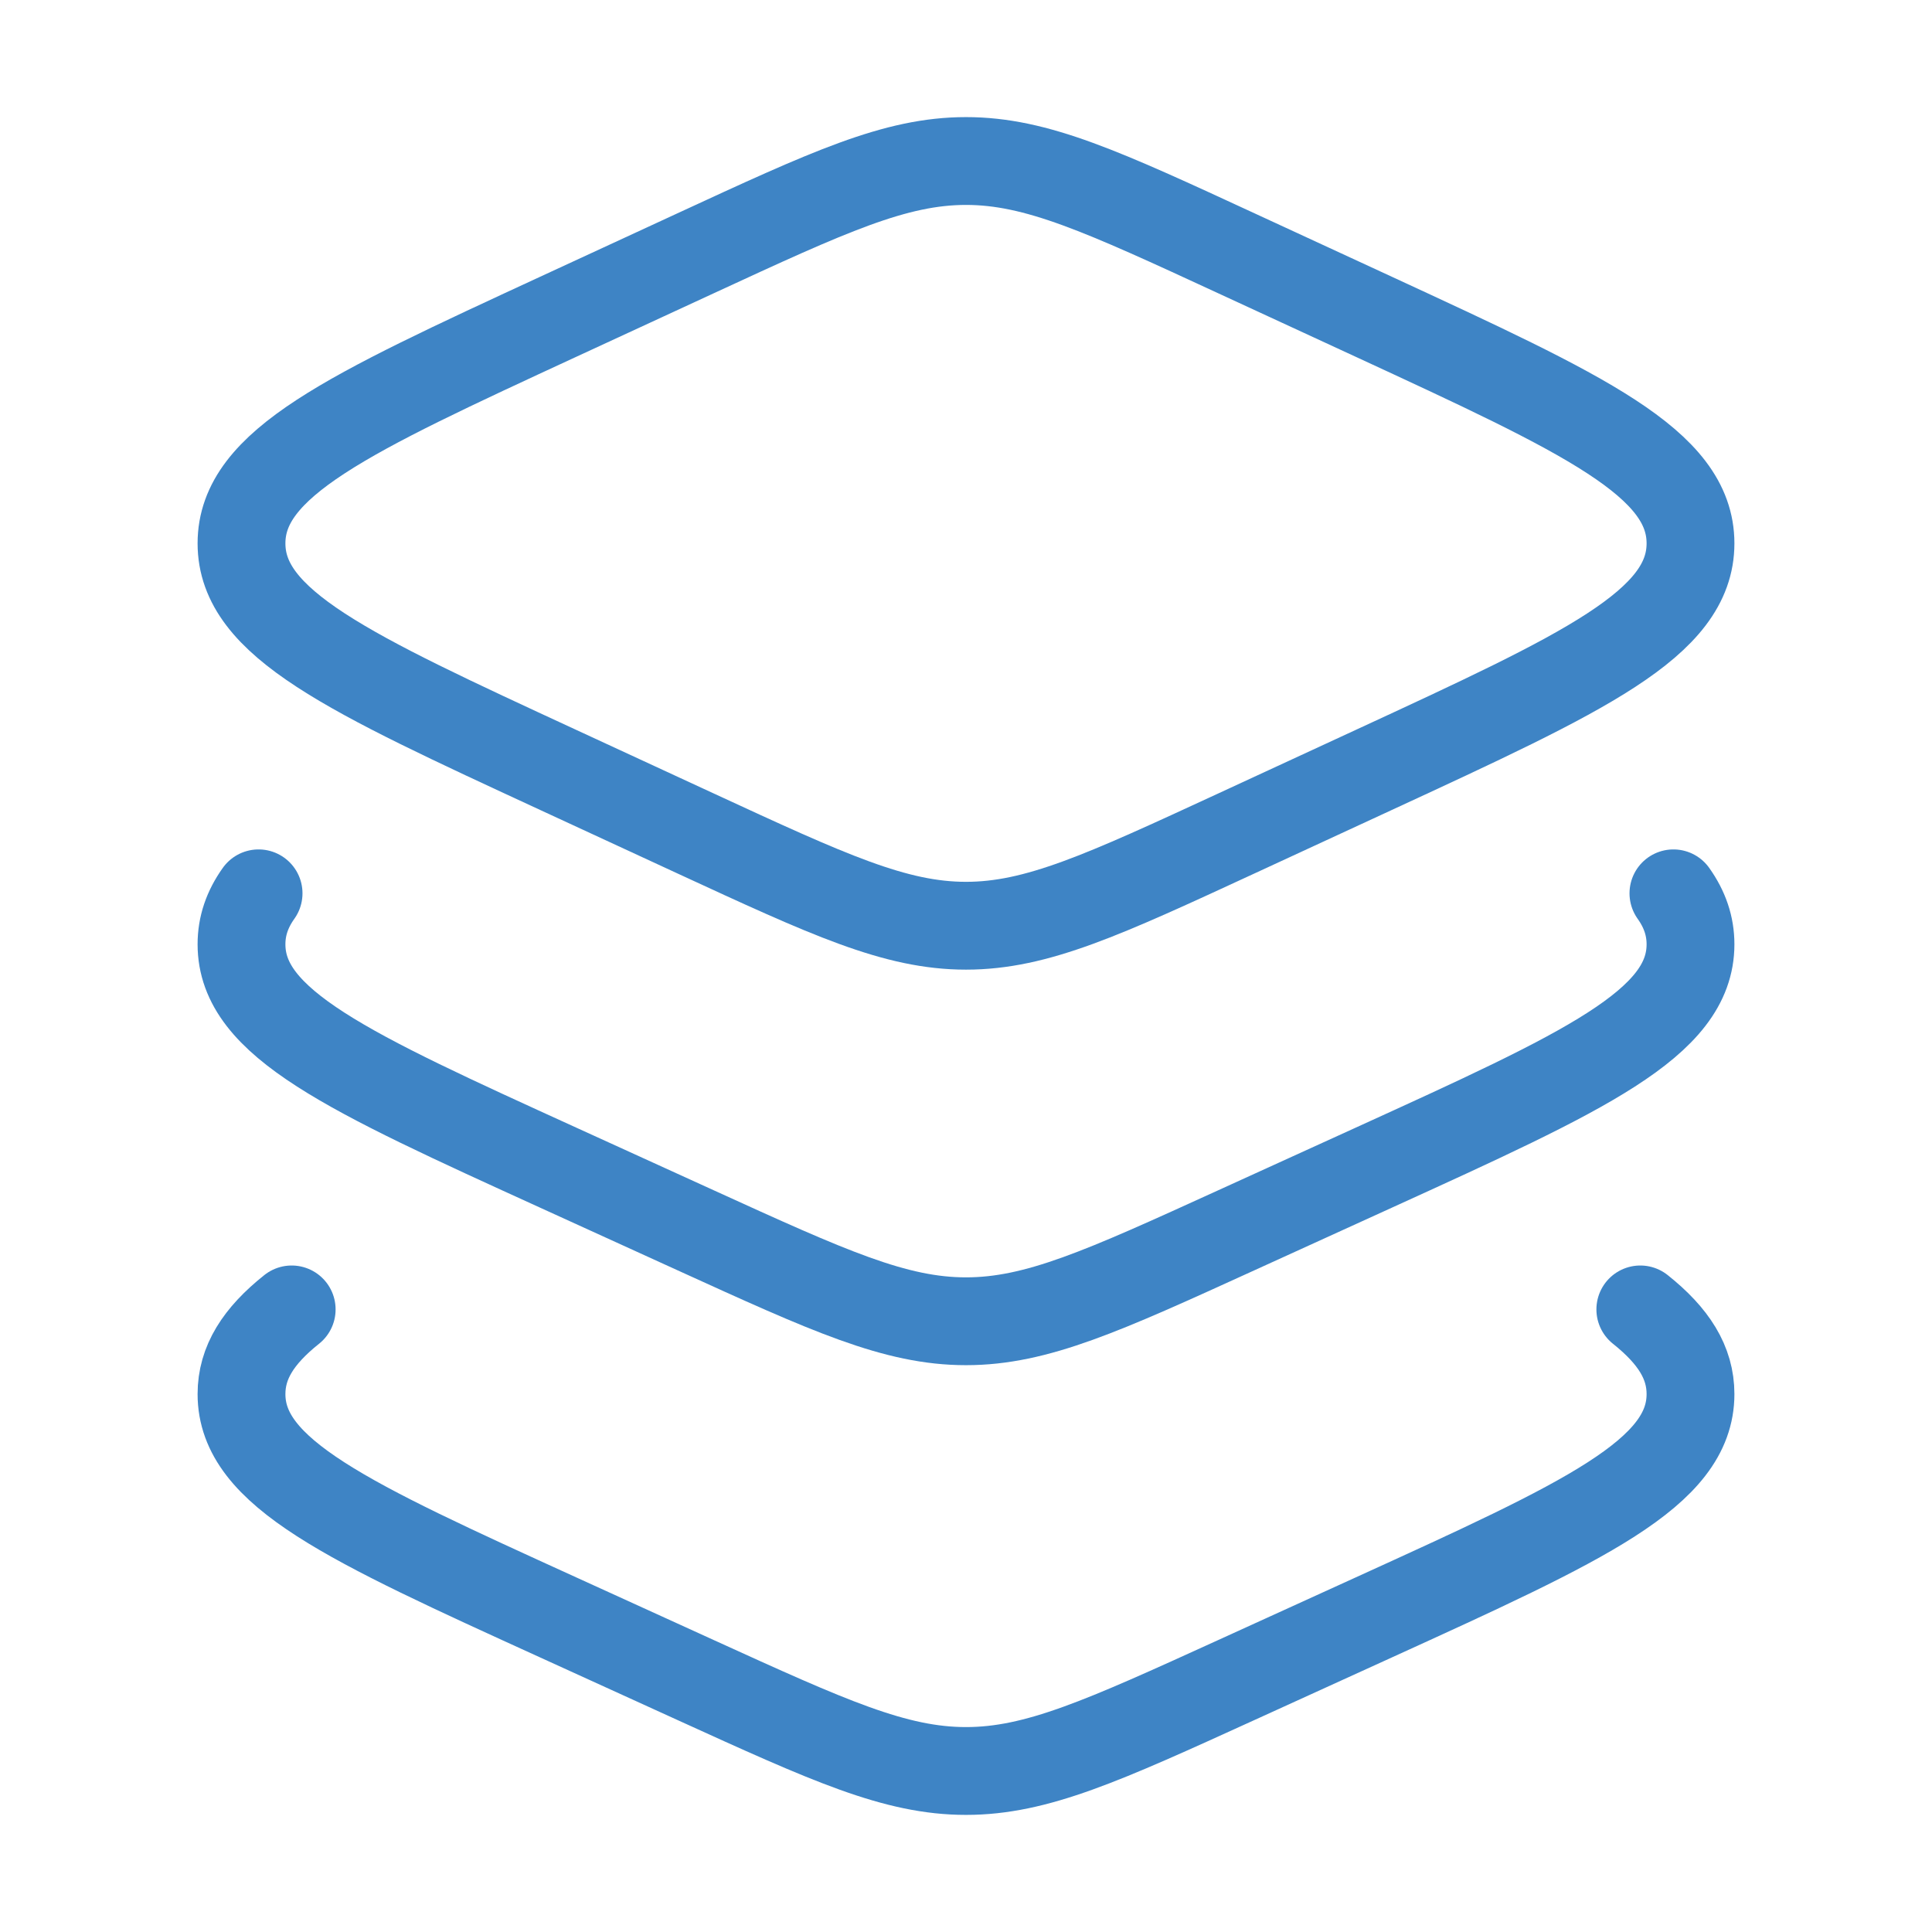
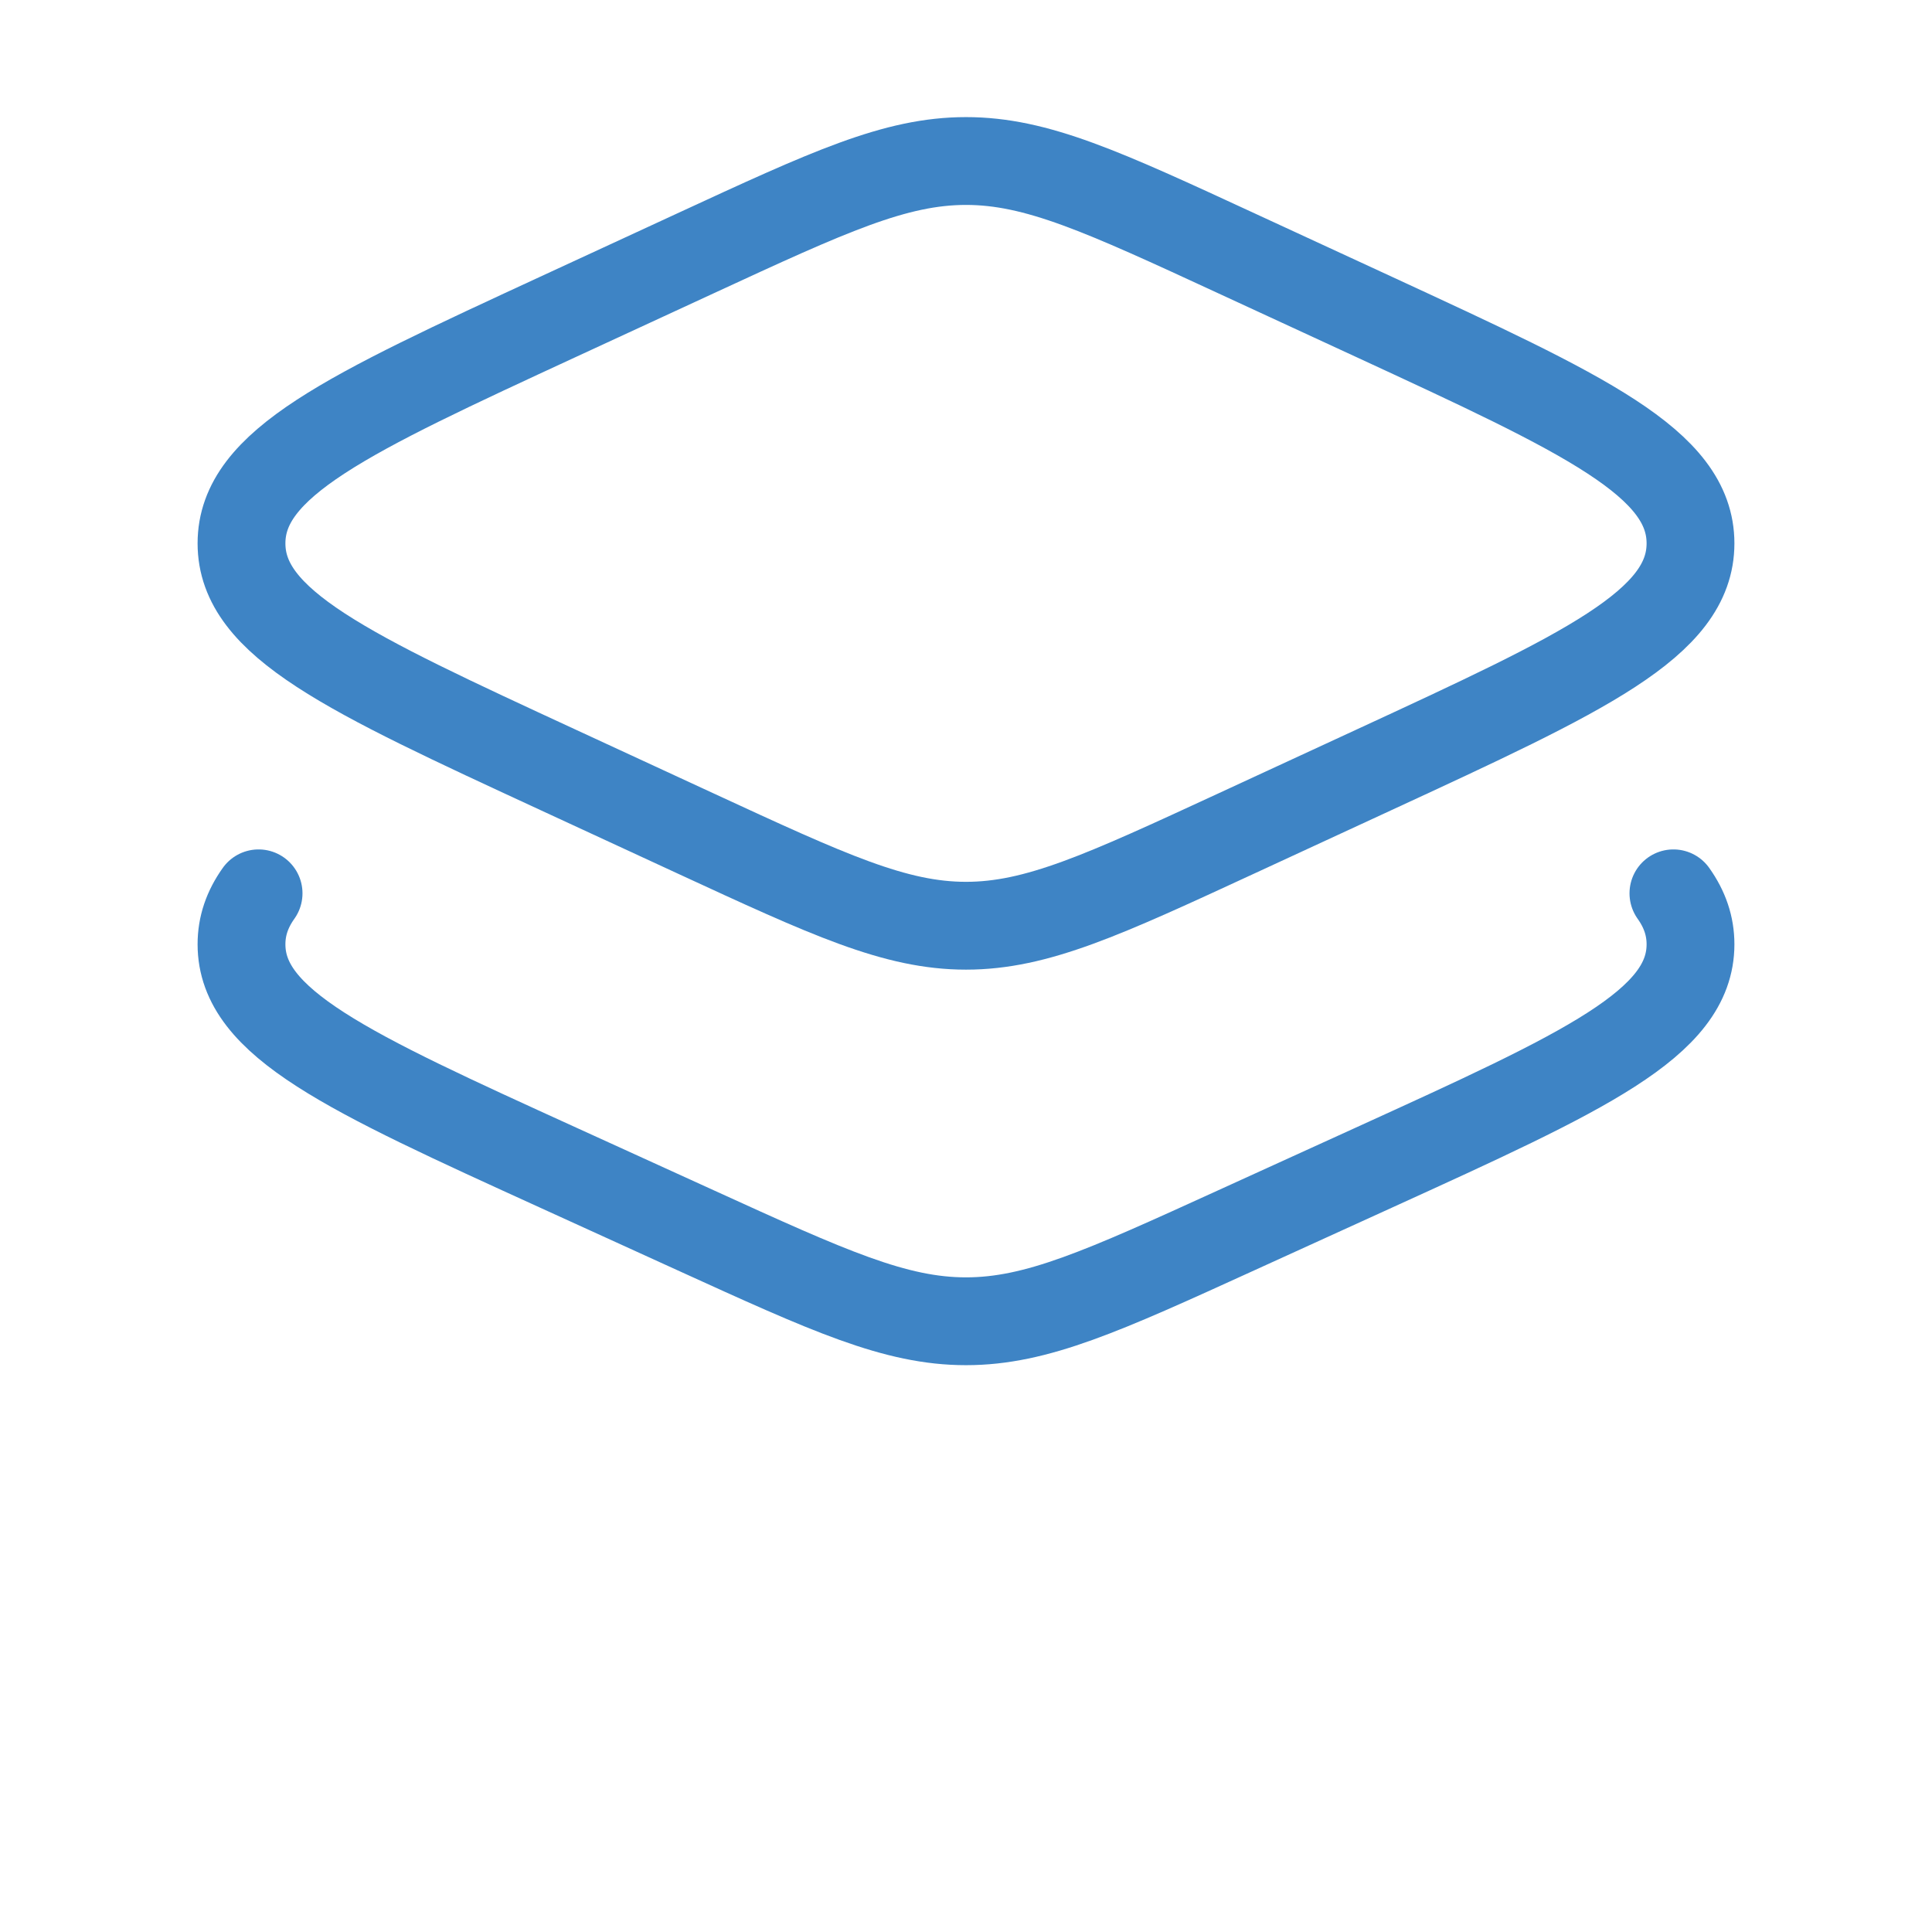
<svg xmlns="http://www.w3.org/2000/svg" width="44" height="44" viewBox="0 0 44 44" fill="none">
  <path d="M15.845 5.767L12.72 7.211C7.907 9.436 5.5 10.549 5.5 12.375C5.5 14.201 7.907 15.313 12.72 17.538L15.845 18.983C18.875 20.383 20.389 21.083 22 21.083C23.611 21.083 25.125 20.383 28.154 18.983L31.28 17.538C36.093 15.313 38.5 14.201 38.5 12.375C38.5 10.549 36.093 9.436 31.28 7.211L28.154 5.767C25.125 4.367 23.611 3.667 22 3.667C20.389 3.667 18.875 4.367 15.845 5.767Z" stroke="#3E84C5" stroke-width="2" stroke-linecap="round" stroke-linejoin="round" />
  <path d="M38.111 20.345C38.37 20.709 38.5 21.089 38.5 21.506C38.5 23.307 36.093 24.403 31.28 26.596L28.154 28.02C25.125 29.401 23.611 30.091 22 30.091C20.389 30.091 18.875 29.401 15.845 28.02L12.72 26.596C7.907 24.403 5.5 23.307 5.5 21.506C5.5 21.089 5.63 20.709 5.889 20.345" stroke="#3E84C5" stroke-width="2" stroke-linecap="round" stroke-linejoin="round" />
-   <path d="M37.357 29.821C38.119 30.428 38.5 31.033 38.5 31.749C38.5 33.549 36.093 34.646 31.28 36.839L28.154 38.263C25.125 39.643 23.611 40.333 22 40.333C20.389 40.333 18.875 39.643 15.845 38.263L12.72 36.839C7.907 34.646 5.5 33.549 5.5 31.749C5.5 31.033 5.881 30.428 6.643 29.821" stroke="#3E84C5" stroke-width="2" stroke-linecap="round" stroke-linejoin="round" />
</svg>